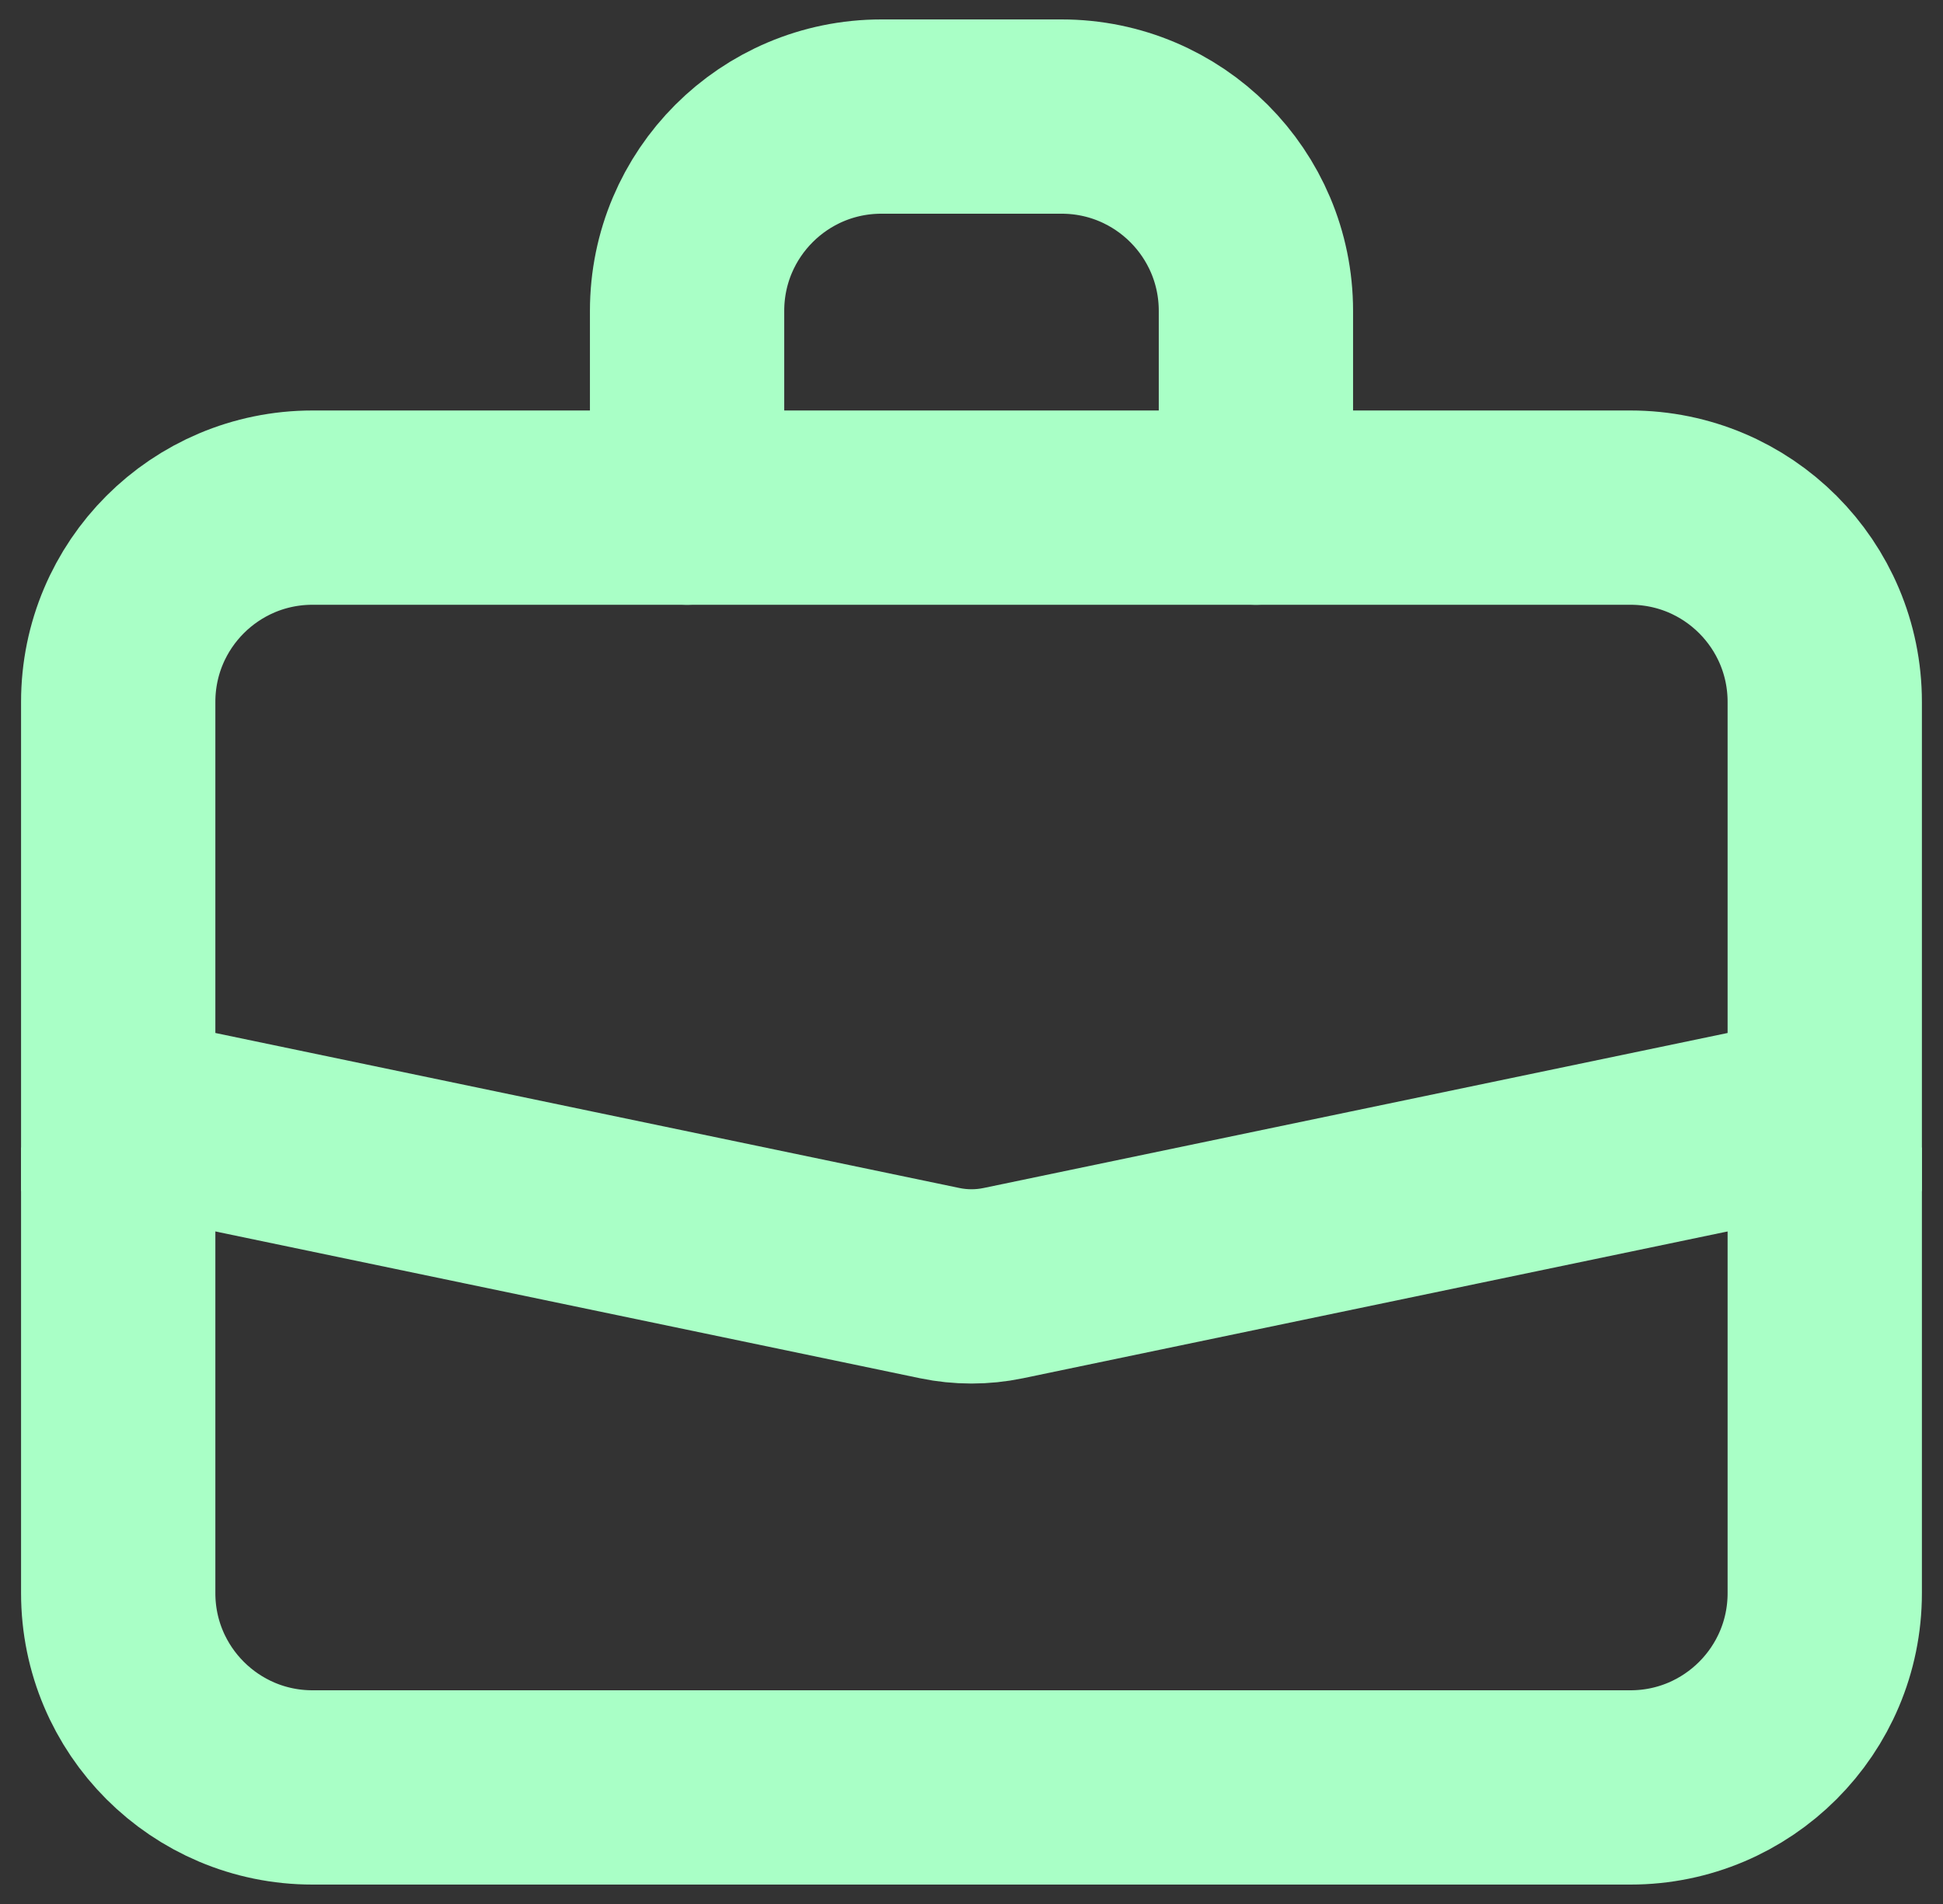
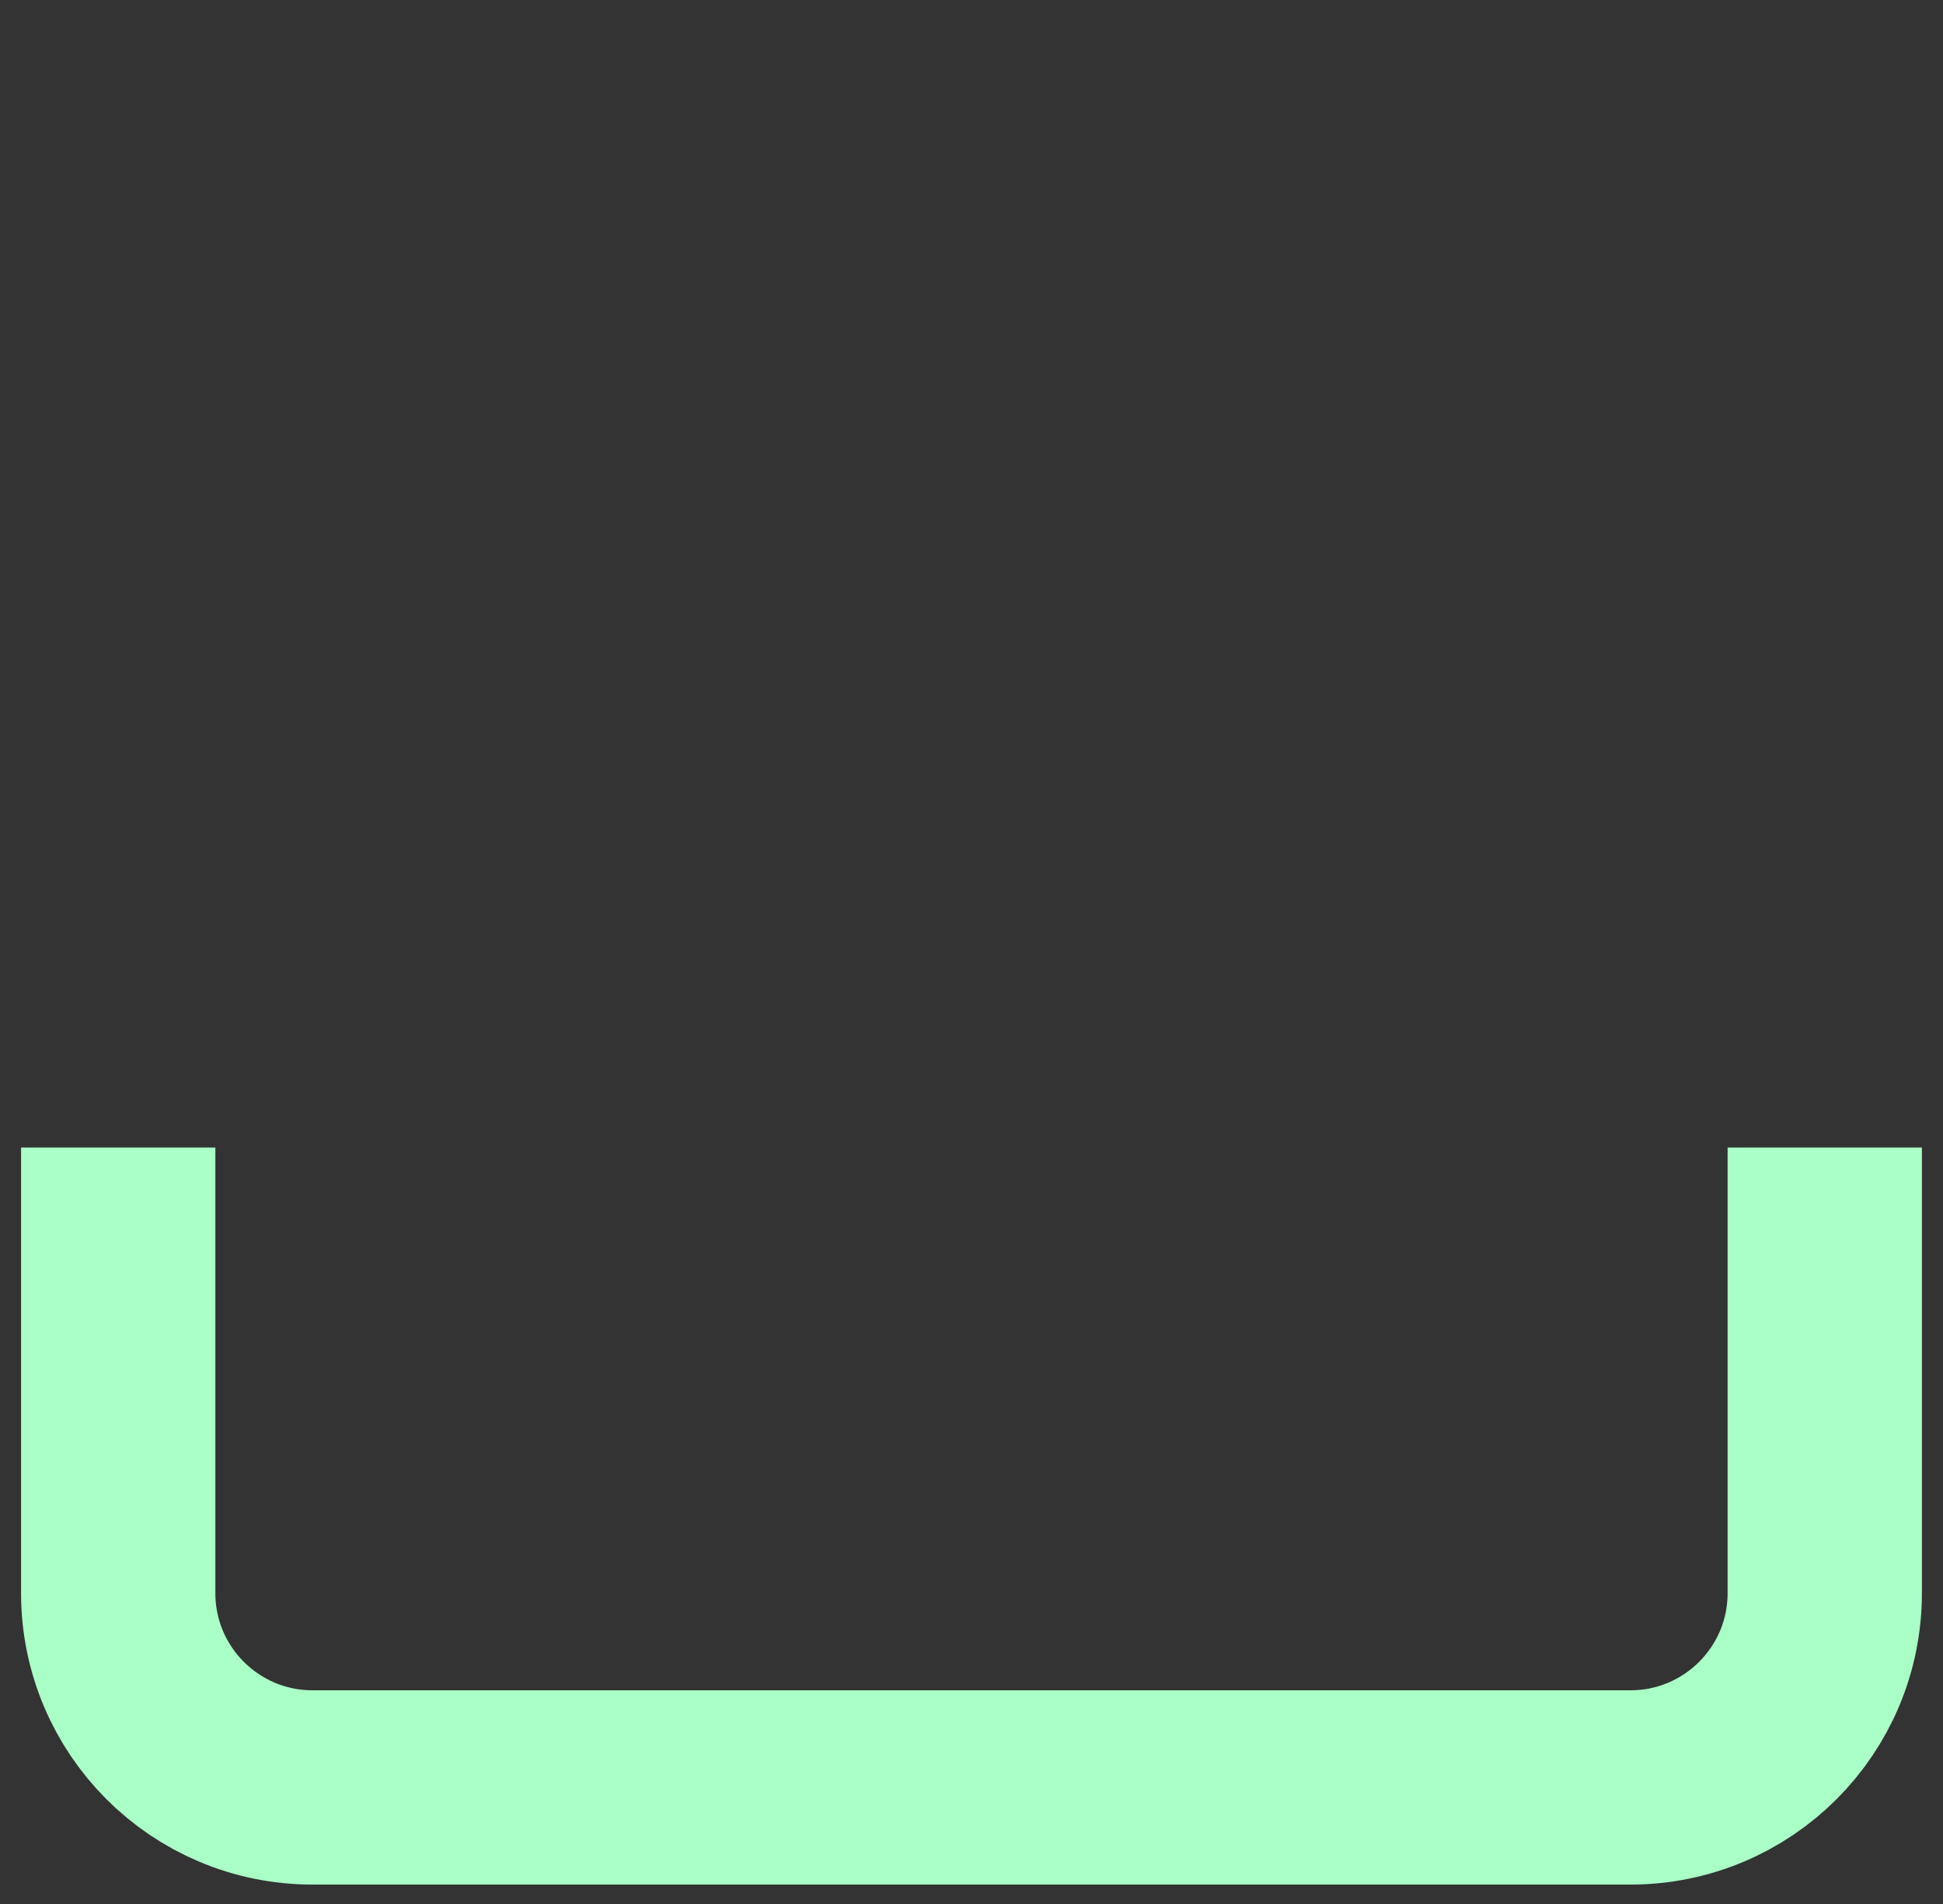
<svg xmlns="http://www.w3.org/2000/svg" width="50" height="49" viewBox="0 0 50 49" fill="none">
  <rect x="0" y="0" width="50" height="49" fill="#333333" stroke="none" />
  <g id="Group 1299">
    <path id="Rectangle 17" d="M3.042 29.532V41C3.042 43.761 5.281 46 8.042 46H41.957C44.719 46 46.957 43.761 46.957 41V29.532" stroke="#A9FFC6" stroke-width="5" />
-     <path id="Rectangle 18" d="M3.042 18.064C3.042 15.302 5.281 13.064 8.042 13.064H41.957C44.719 13.064 46.957 15.302 46.957 18.064V28.617L25.816 33.022C25.278 33.134 24.722 33.134 24.184 33.022L3.042 28.617V18.064Z" stroke="#A9FFC6" stroke-width="5" />
-     <path id="Rectangle 19" d="M17.681 13.064V8C17.681 5.239 19.919 3 22.681 3H27.319C30.08 3 32.319 5.239 32.319 8V13.064" stroke="#A9FFC6" stroke-width="5" stroke-linecap="round" />
  </g>
</svg>